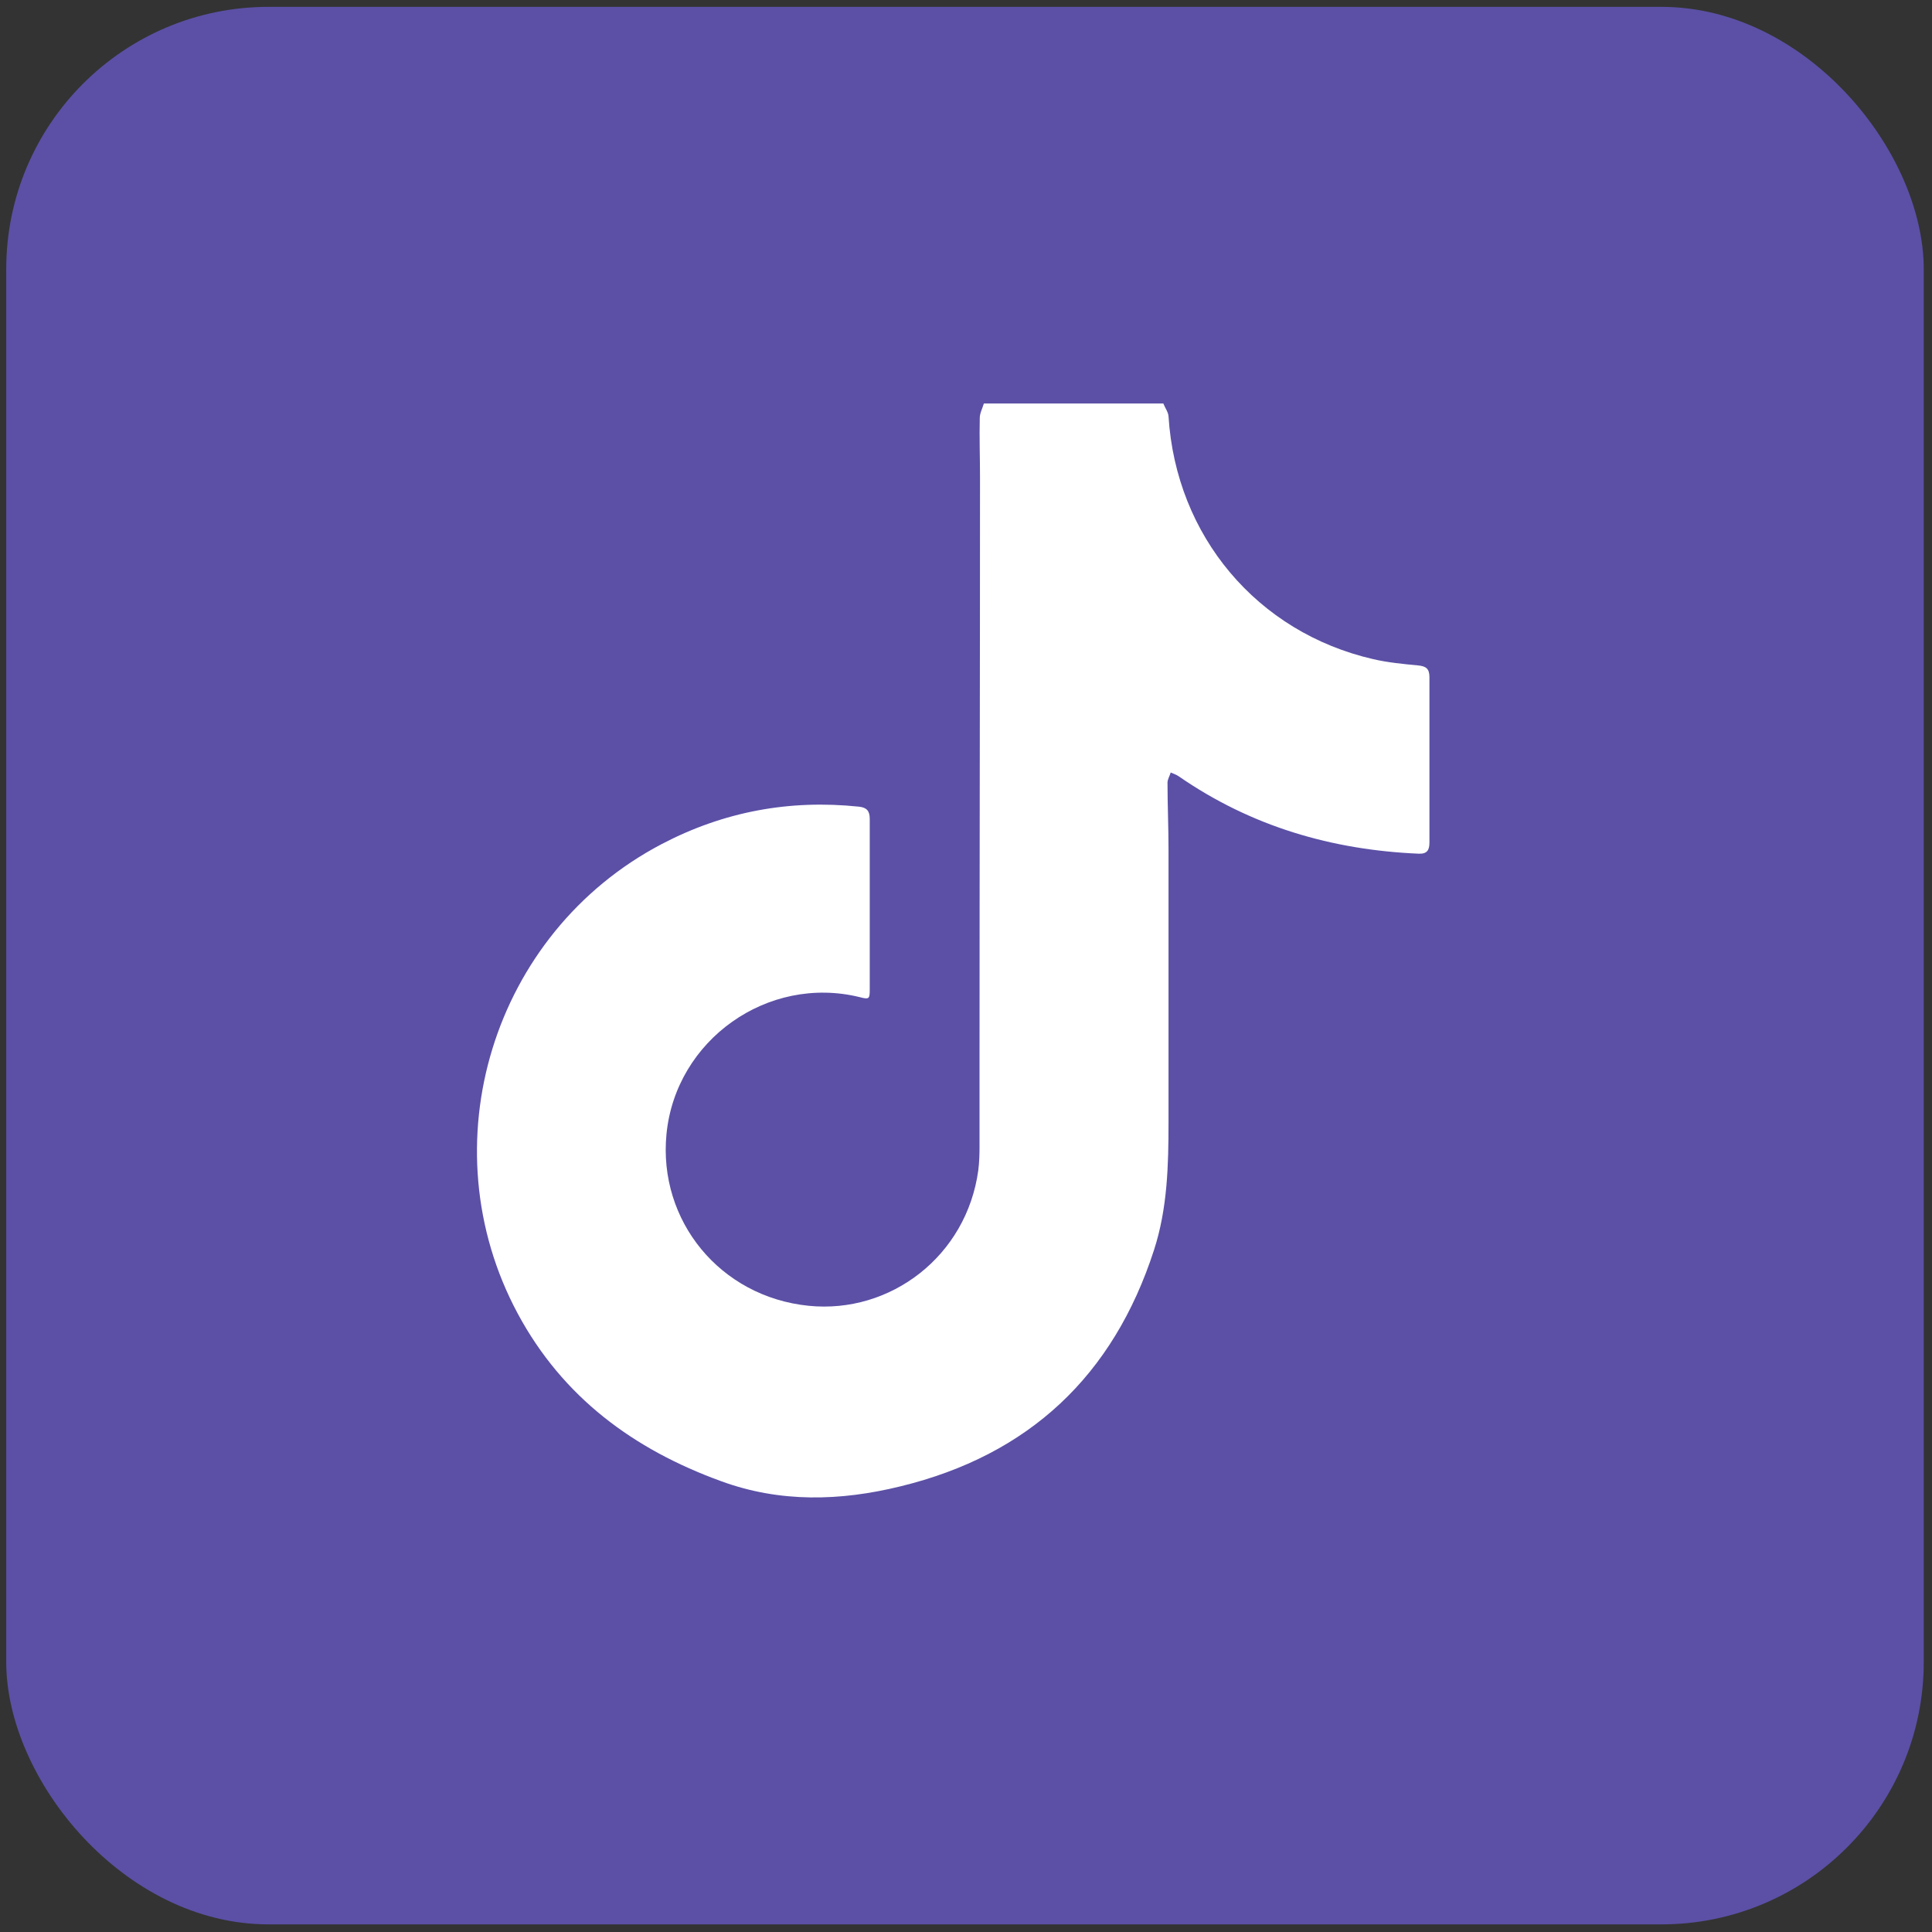
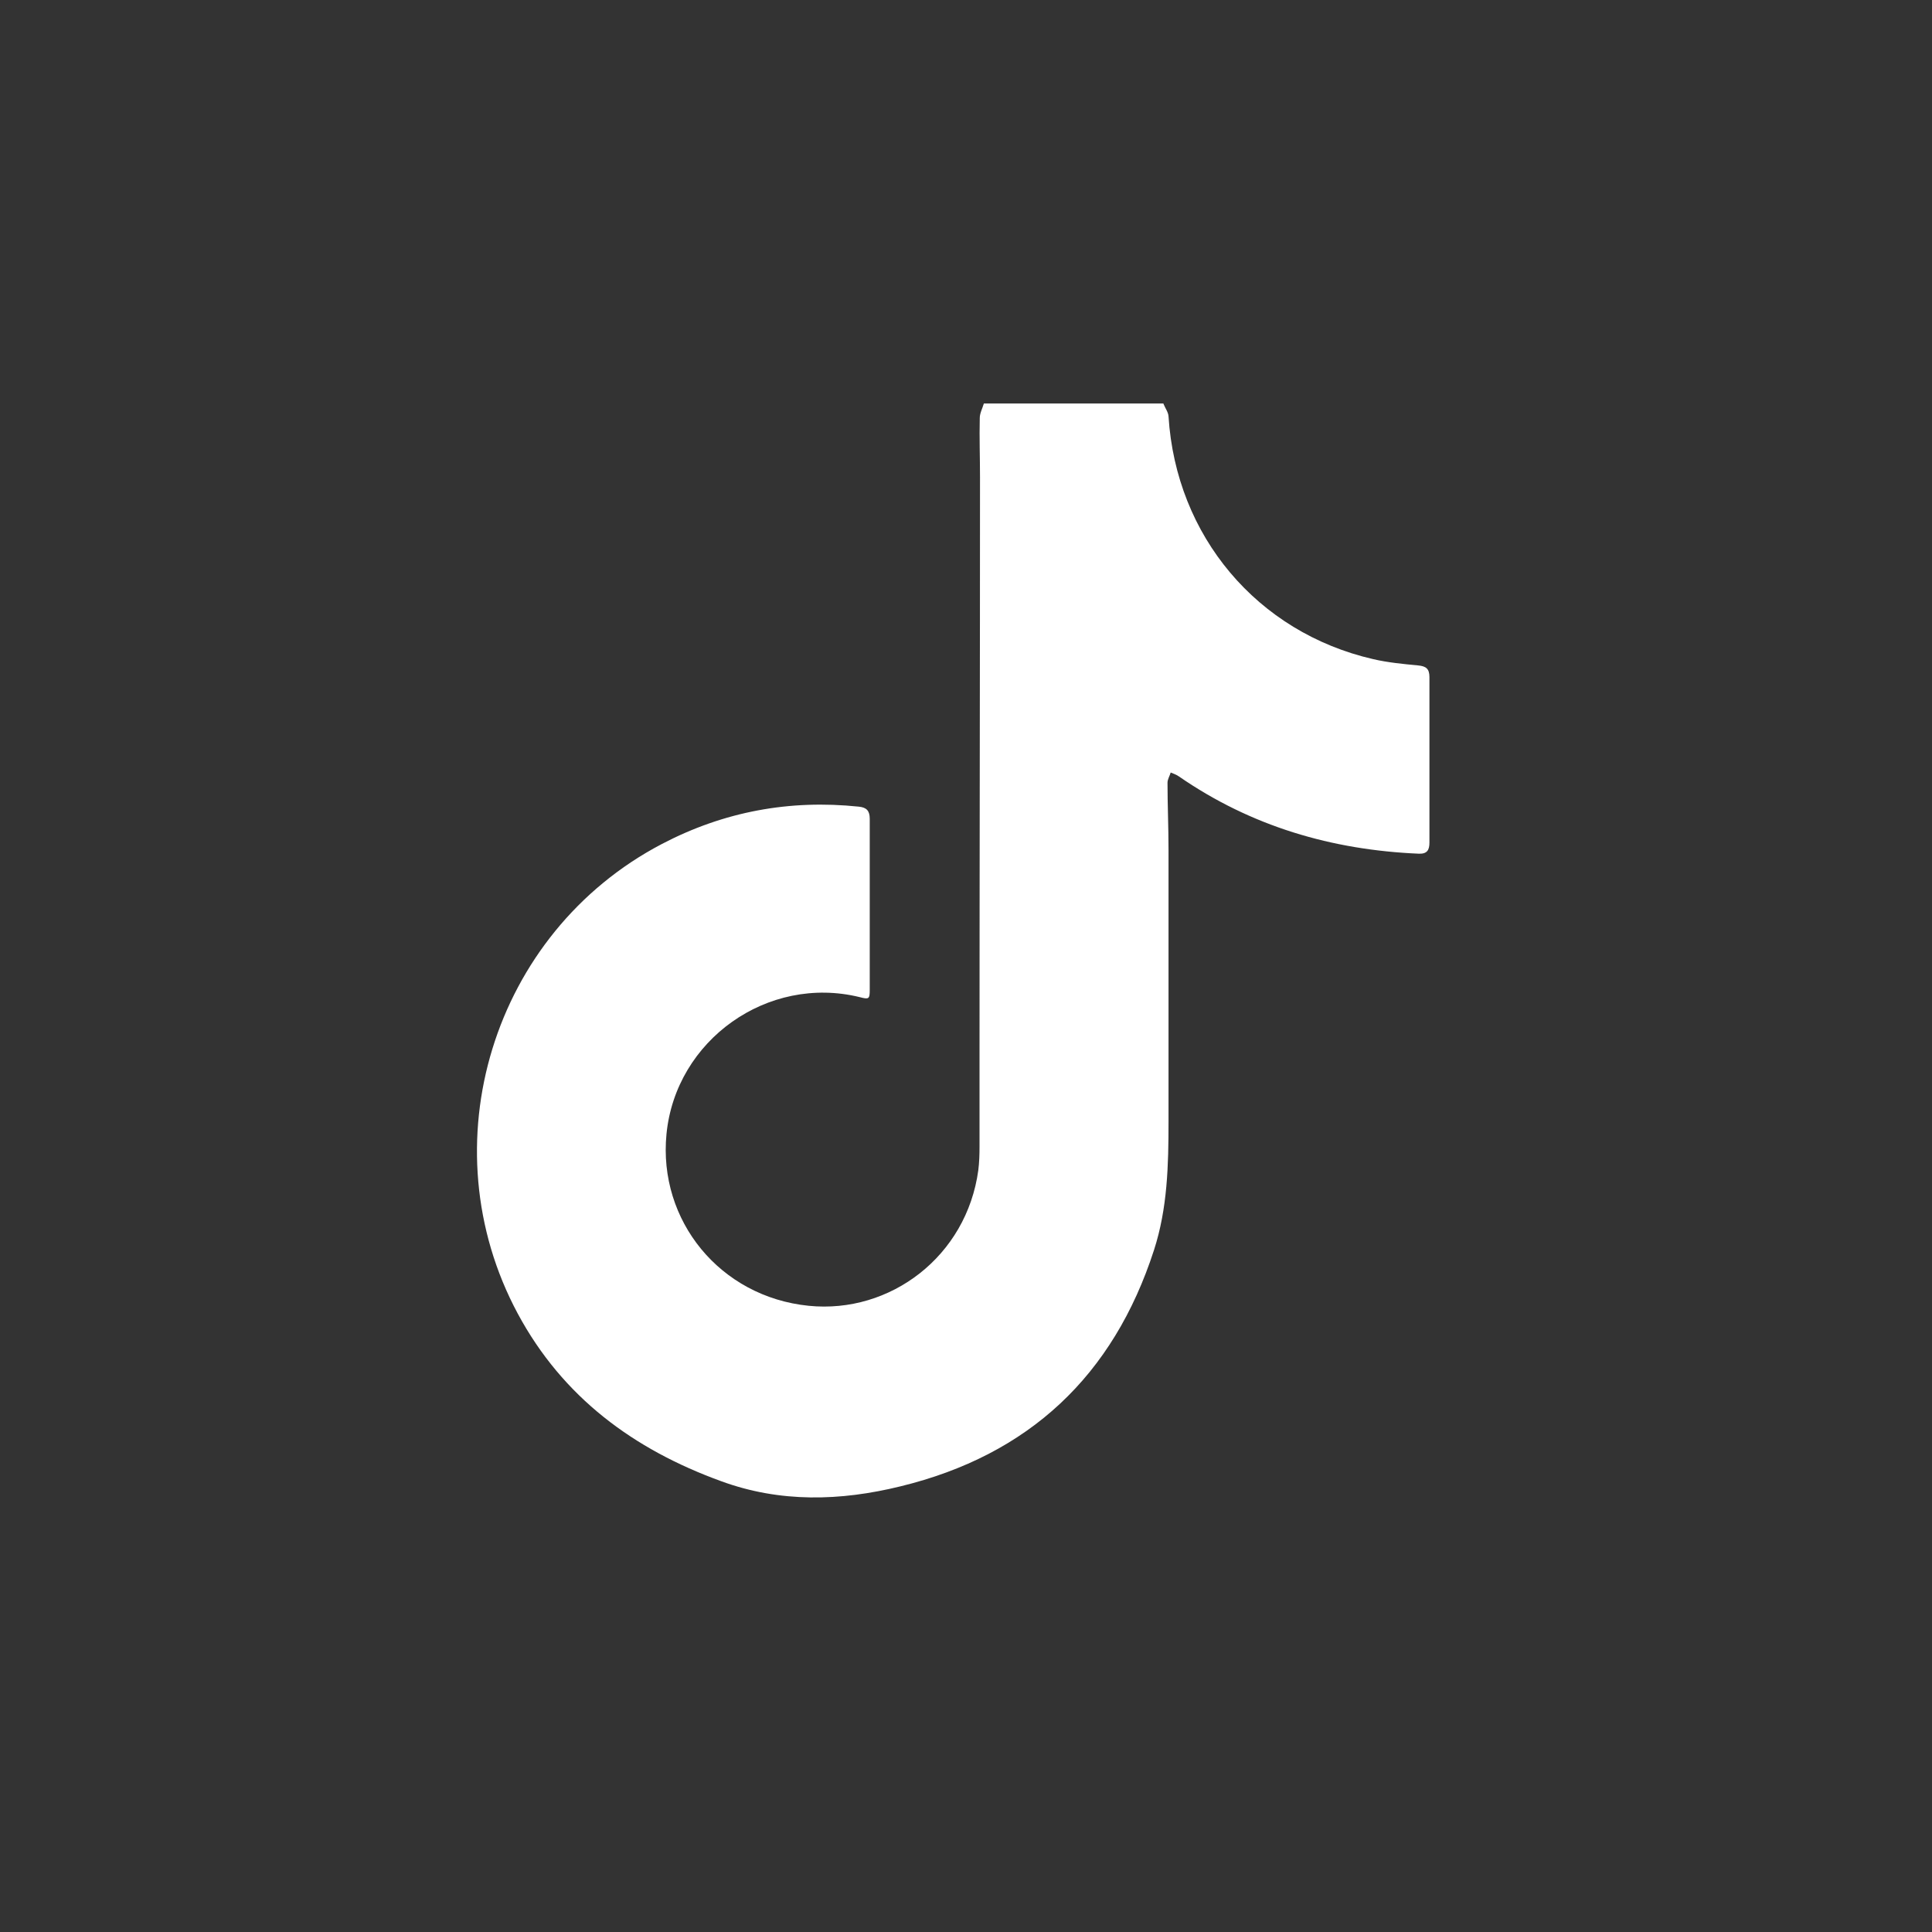
<svg xmlns="http://www.w3.org/2000/svg" width="40" height="40" viewBox="0 0 40 40" fill="none">
  <rect x="0" y="0" width="40" height="40" fill="#333333" stroke="none" />
-   <rect x="0.129" y="0.142" width="39.7" height="39.7" rx="5.431" fill="#5B50A6" />
  <path d="M24.092 8.369C24.127 8.455 24.188 8.535 24.193 8.62C24.348 11.098 26.029 13.095 28.431 13.647C28.732 13.717 29.048 13.747 29.36 13.777C29.52 13.792 29.595 13.842 29.595 14.018C29.595 15.162 29.595 16.305 29.595 17.444C29.595 17.595 29.55 17.68 29.38 17.675C27.574 17.599 25.903 17.108 24.408 16.075C24.358 16.039 24.298 16.019 24.238 15.994C24.218 16.064 24.172 16.135 24.172 16.205C24.172 16.666 24.193 17.128 24.193 17.595C24.193 19.471 24.193 21.347 24.193 23.223C24.193 24.121 24.172 25.019 23.892 25.882C23.049 28.485 21.303 30.125 18.644 30.773C17.4 31.079 16.151 31.114 14.932 30.667C13.121 30.01 11.652 28.931 10.719 27.196C8.847 23.709 10.197 19.31 13.703 17.474C14.987 16.802 16.347 16.551 17.782 16.701C17.942 16.717 18.007 16.787 18.007 16.952C18.007 18.131 18.007 19.31 18.007 20.489C18.007 20.685 17.992 20.695 17.797 20.644C15.895 20.178 13.989 21.532 13.799 23.479C13.623 25.27 14.907 26.85 16.743 27.035C18.434 27.206 20.014 26.007 20.255 24.226C20.275 24.066 20.28 23.9 20.28 23.74C20.28 23.108 20.28 22.475 20.28 21.843C20.28 17.855 20.29 13.867 20.29 9.879C20.29 9.473 20.275 9.062 20.285 8.655C20.285 8.555 20.34 8.455 20.37 8.354C21.609 8.354 22.848 8.354 24.087 8.354L24.092 8.369Z" fill="white" />
</svg>